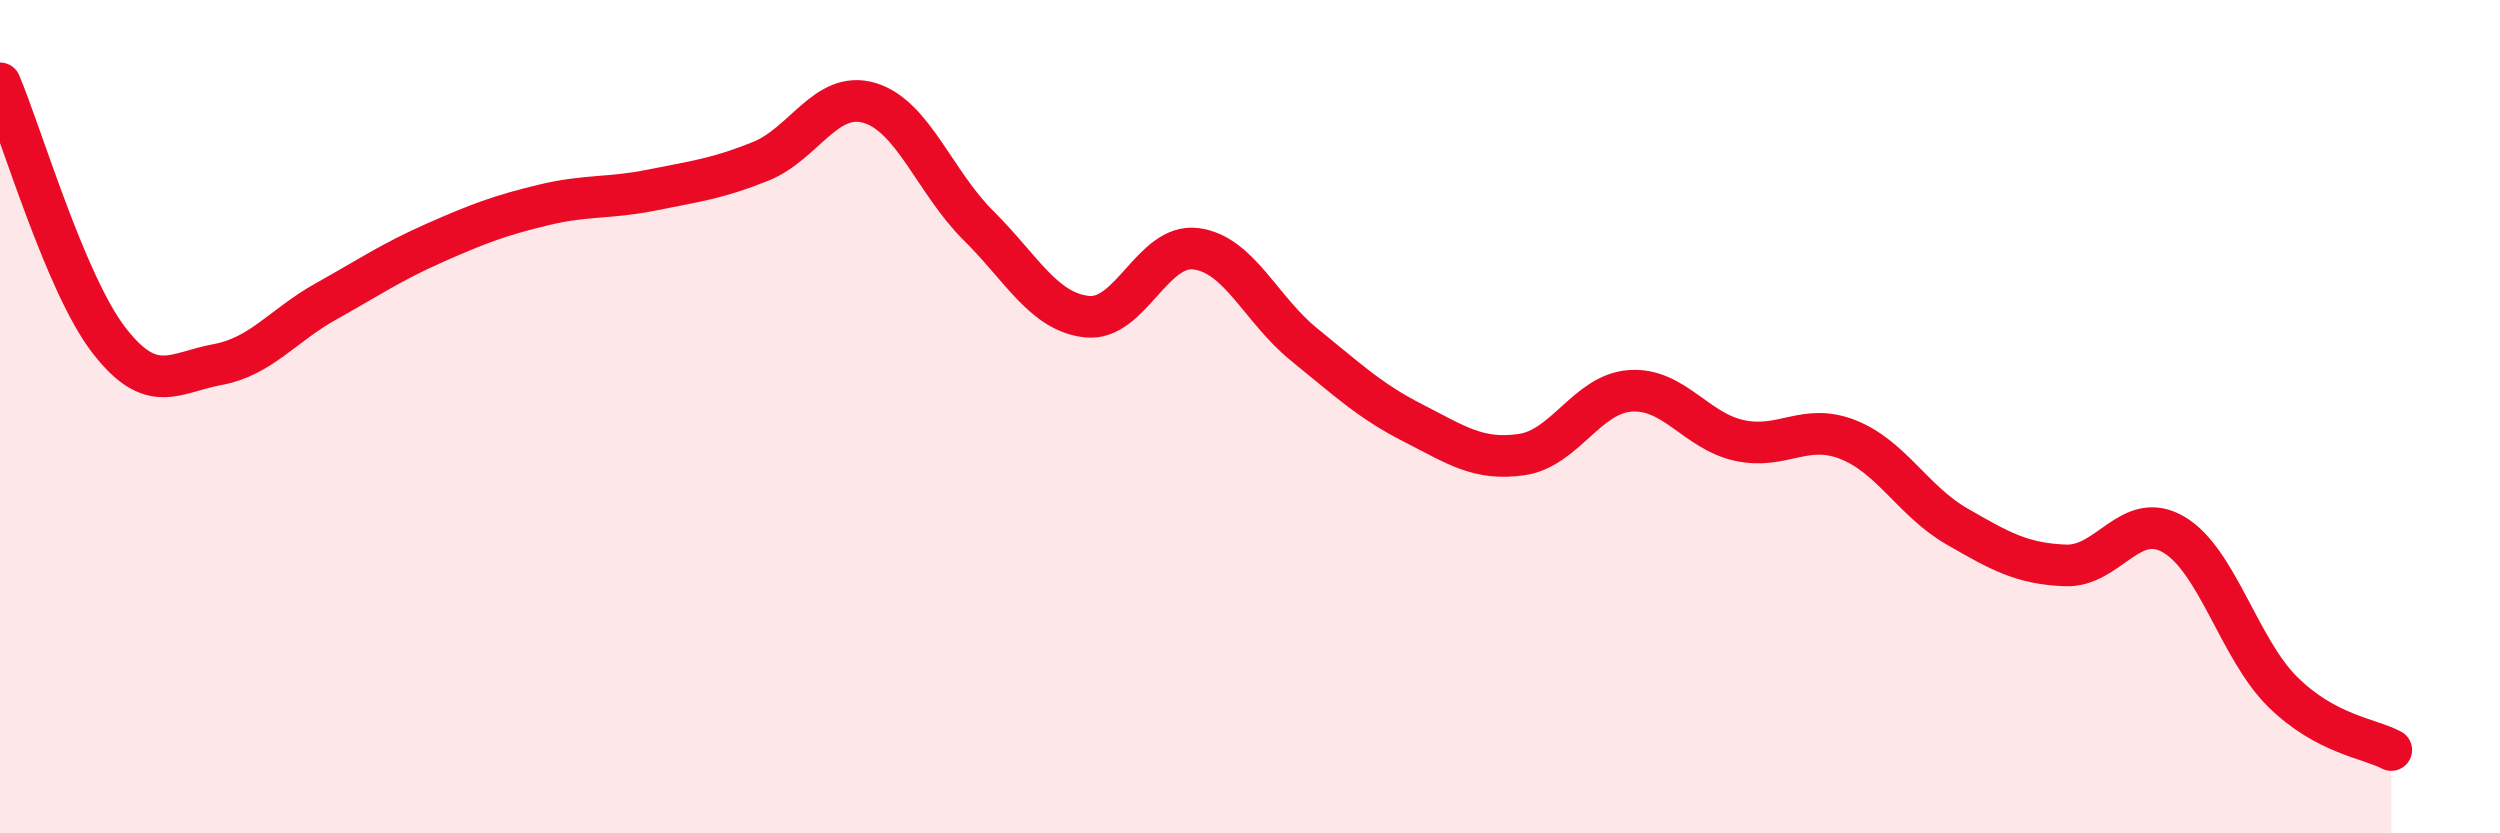
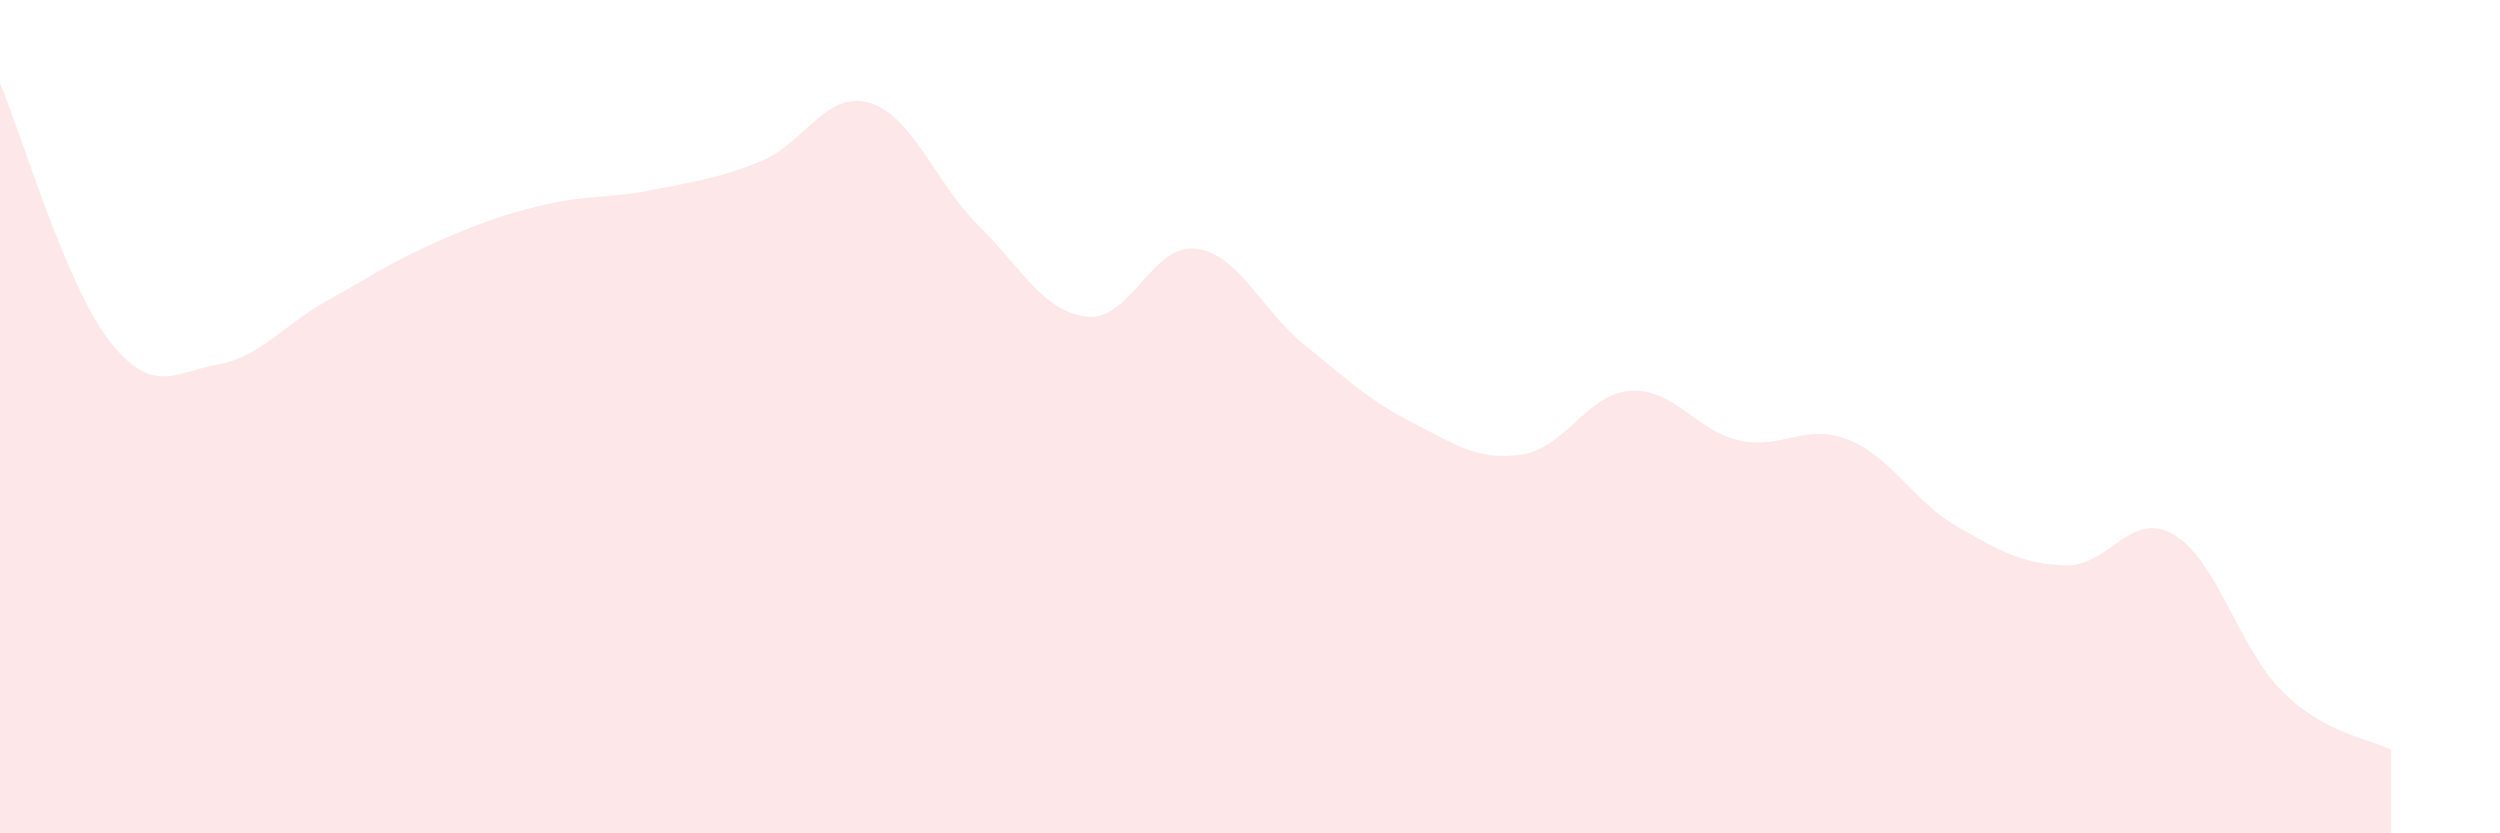
<svg xmlns="http://www.w3.org/2000/svg" width="60" height="20" viewBox="0 0 60 20">
  <path d="M 0,2 C 0.52,3.23 1.57,6.81 2.61,8.16 C 3.65,9.51 4.18,8.94 5.22,8.75 C 6.26,8.56 6.79,7.81 7.83,7.23 C 8.87,6.65 9.39,6.29 10.43,5.83 C 11.47,5.37 12,5.17 13.04,4.92 C 14.08,4.67 14.61,4.77 15.65,4.56 C 16.69,4.35 17.22,4.29 18.26,3.87 C 19.3,3.45 19.83,2.16 20.87,2.47 C 21.91,2.78 22.44,4.38 23.48,5.41 C 24.52,6.44 25.05,7.49 26.09,7.6 C 27.13,7.71 27.66,5.84 28.7,5.97 C 29.74,6.1 30.26,7.43 31.3,8.27 C 32.34,9.11 32.87,9.62 33.91,10.15 C 34.95,10.68 35.48,11.06 36.52,10.91 C 37.56,10.76 38.09,9.45 39.13,9.38 C 40.17,9.31 40.7,10.34 41.74,10.57 C 42.78,10.8 43.31,10.14 44.35,10.55 C 45.39,10.96 45.92,12.03 46.96,12.63 C 48,13.23 48.53,13.53 49.57,13.57 C 50.61,13.61 51.13,12.22 52.17,12.83 C 53.21,13.44 53.74,15.57 54.78,16.6 C 55.82,17.63 56.87,17.72 57.39,18L57.39 20L0 20Z" fill="#EB0A25" opacity="0.1" stroke-linecap="round" stroke-linejoin="round" />
-   <path d="M 0,2 C 0.52,3.23 1.57,6.81 2.61,8.16 C 3.65,9.51 4.18,8.94 5.22,8.75 C 6.26,8.56 6.79,7.81 7.83,7.23 C 8.87,6.65 9.39,6.29 10.43,5.83 C 11.47,5.37 12,5.17 13.04,4.92 C 14.08,4.67 14.61,4.77 15.65,4.56 C 16.69,4.35 17.22,4.29 18.26,3.87 C 19.3,3.45 19.83,2.16 20.87,2.47 C 21.91,2.78 22.44,4.38 23.48,5.41 C 24.52,6.44 25.05,7.49 26.09,7.6 C 27.13,7.71 27.66,5.84 28.7,5.97 C 29.74,6.1 30.26,7.43 31.3,8.27 C 32.34,9.11 32.87,9.62 33.91,10.15 C 34.95,10.68 35.48,11.06 36.52,10.91 C 37.56,10.76 38.09,9.45 39.13,9.38 C 40.17,9.31 40.7,10.34 41.74,10.57 C 42.78,10.8 43.31,10.14 44.35,10.55 C 45.39,10.96 45.92,12.03 46.96,12.63 C 48,13.23 48.53,13.53 49.57,13.57 C 50.61,13.61 51.13,12.22 52.17,12.83 C 53.21,13.44 53.74,15.57 54.78,16.6 C 55.82,17.63 56.87,17.72 57.39,18" stroke="#EB0A25" stroke-width="1" fill="none" stroke-linecap="round" stroke-linejoin="round" />
</svg>